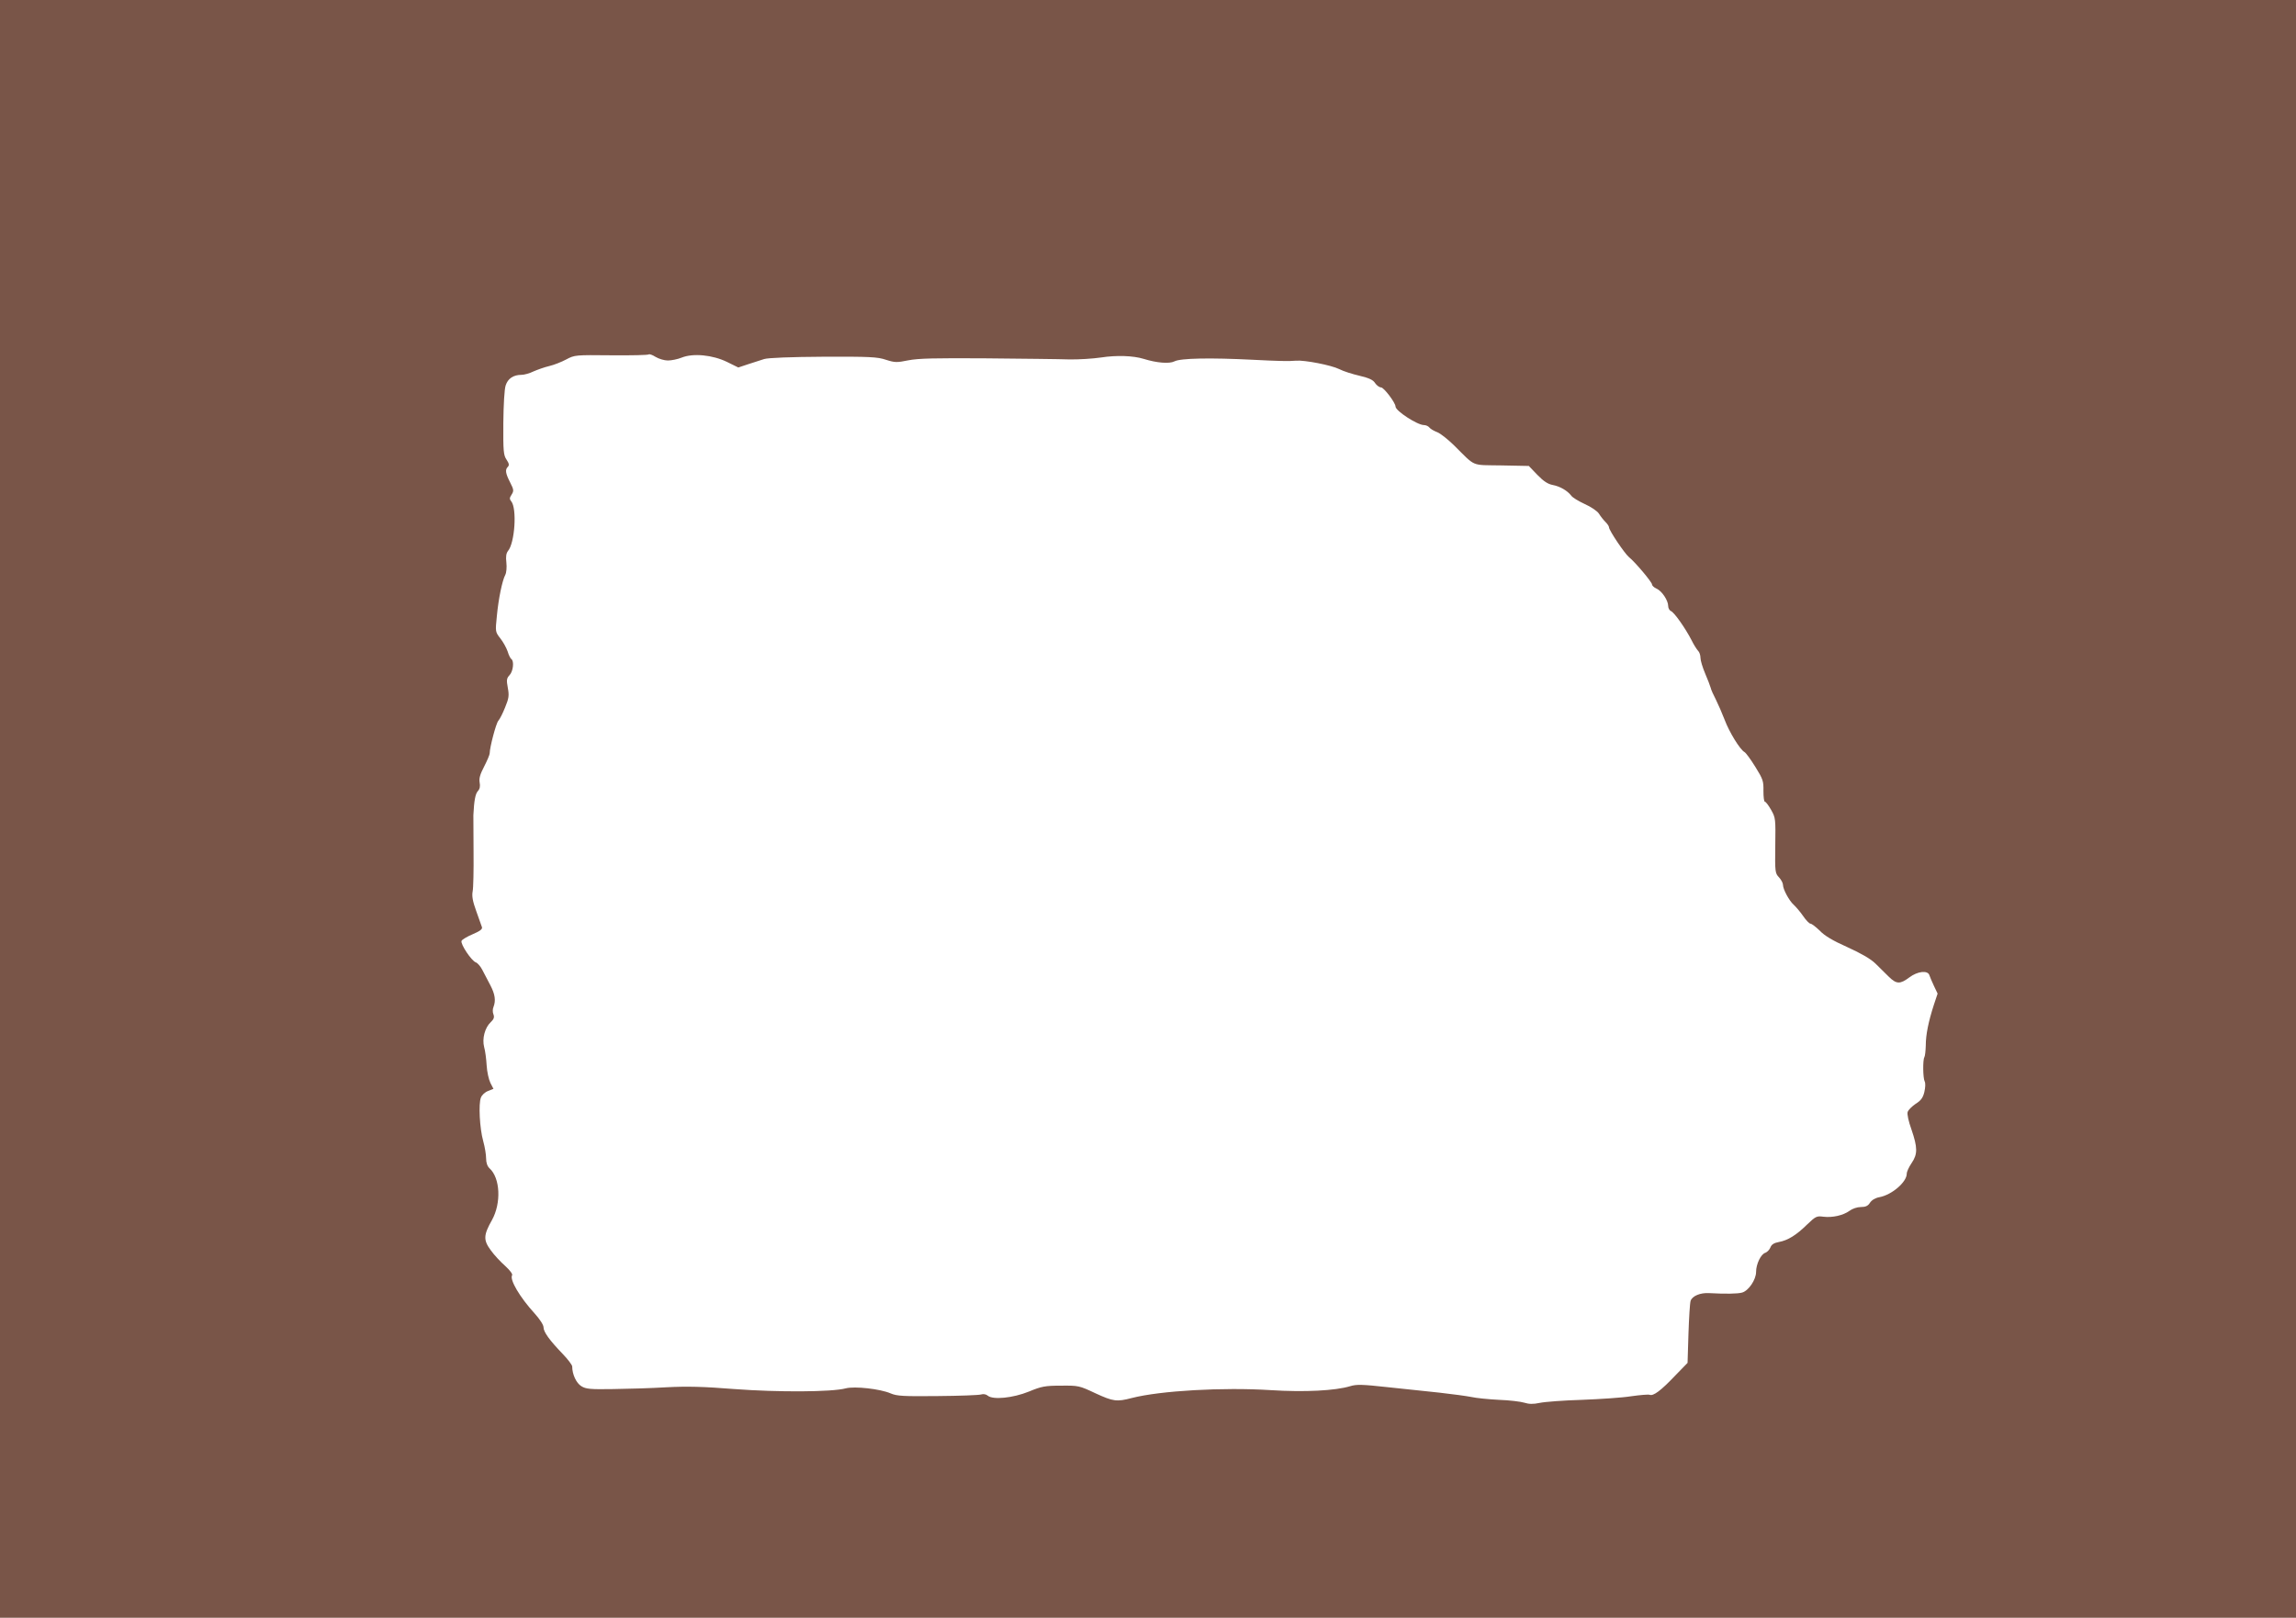
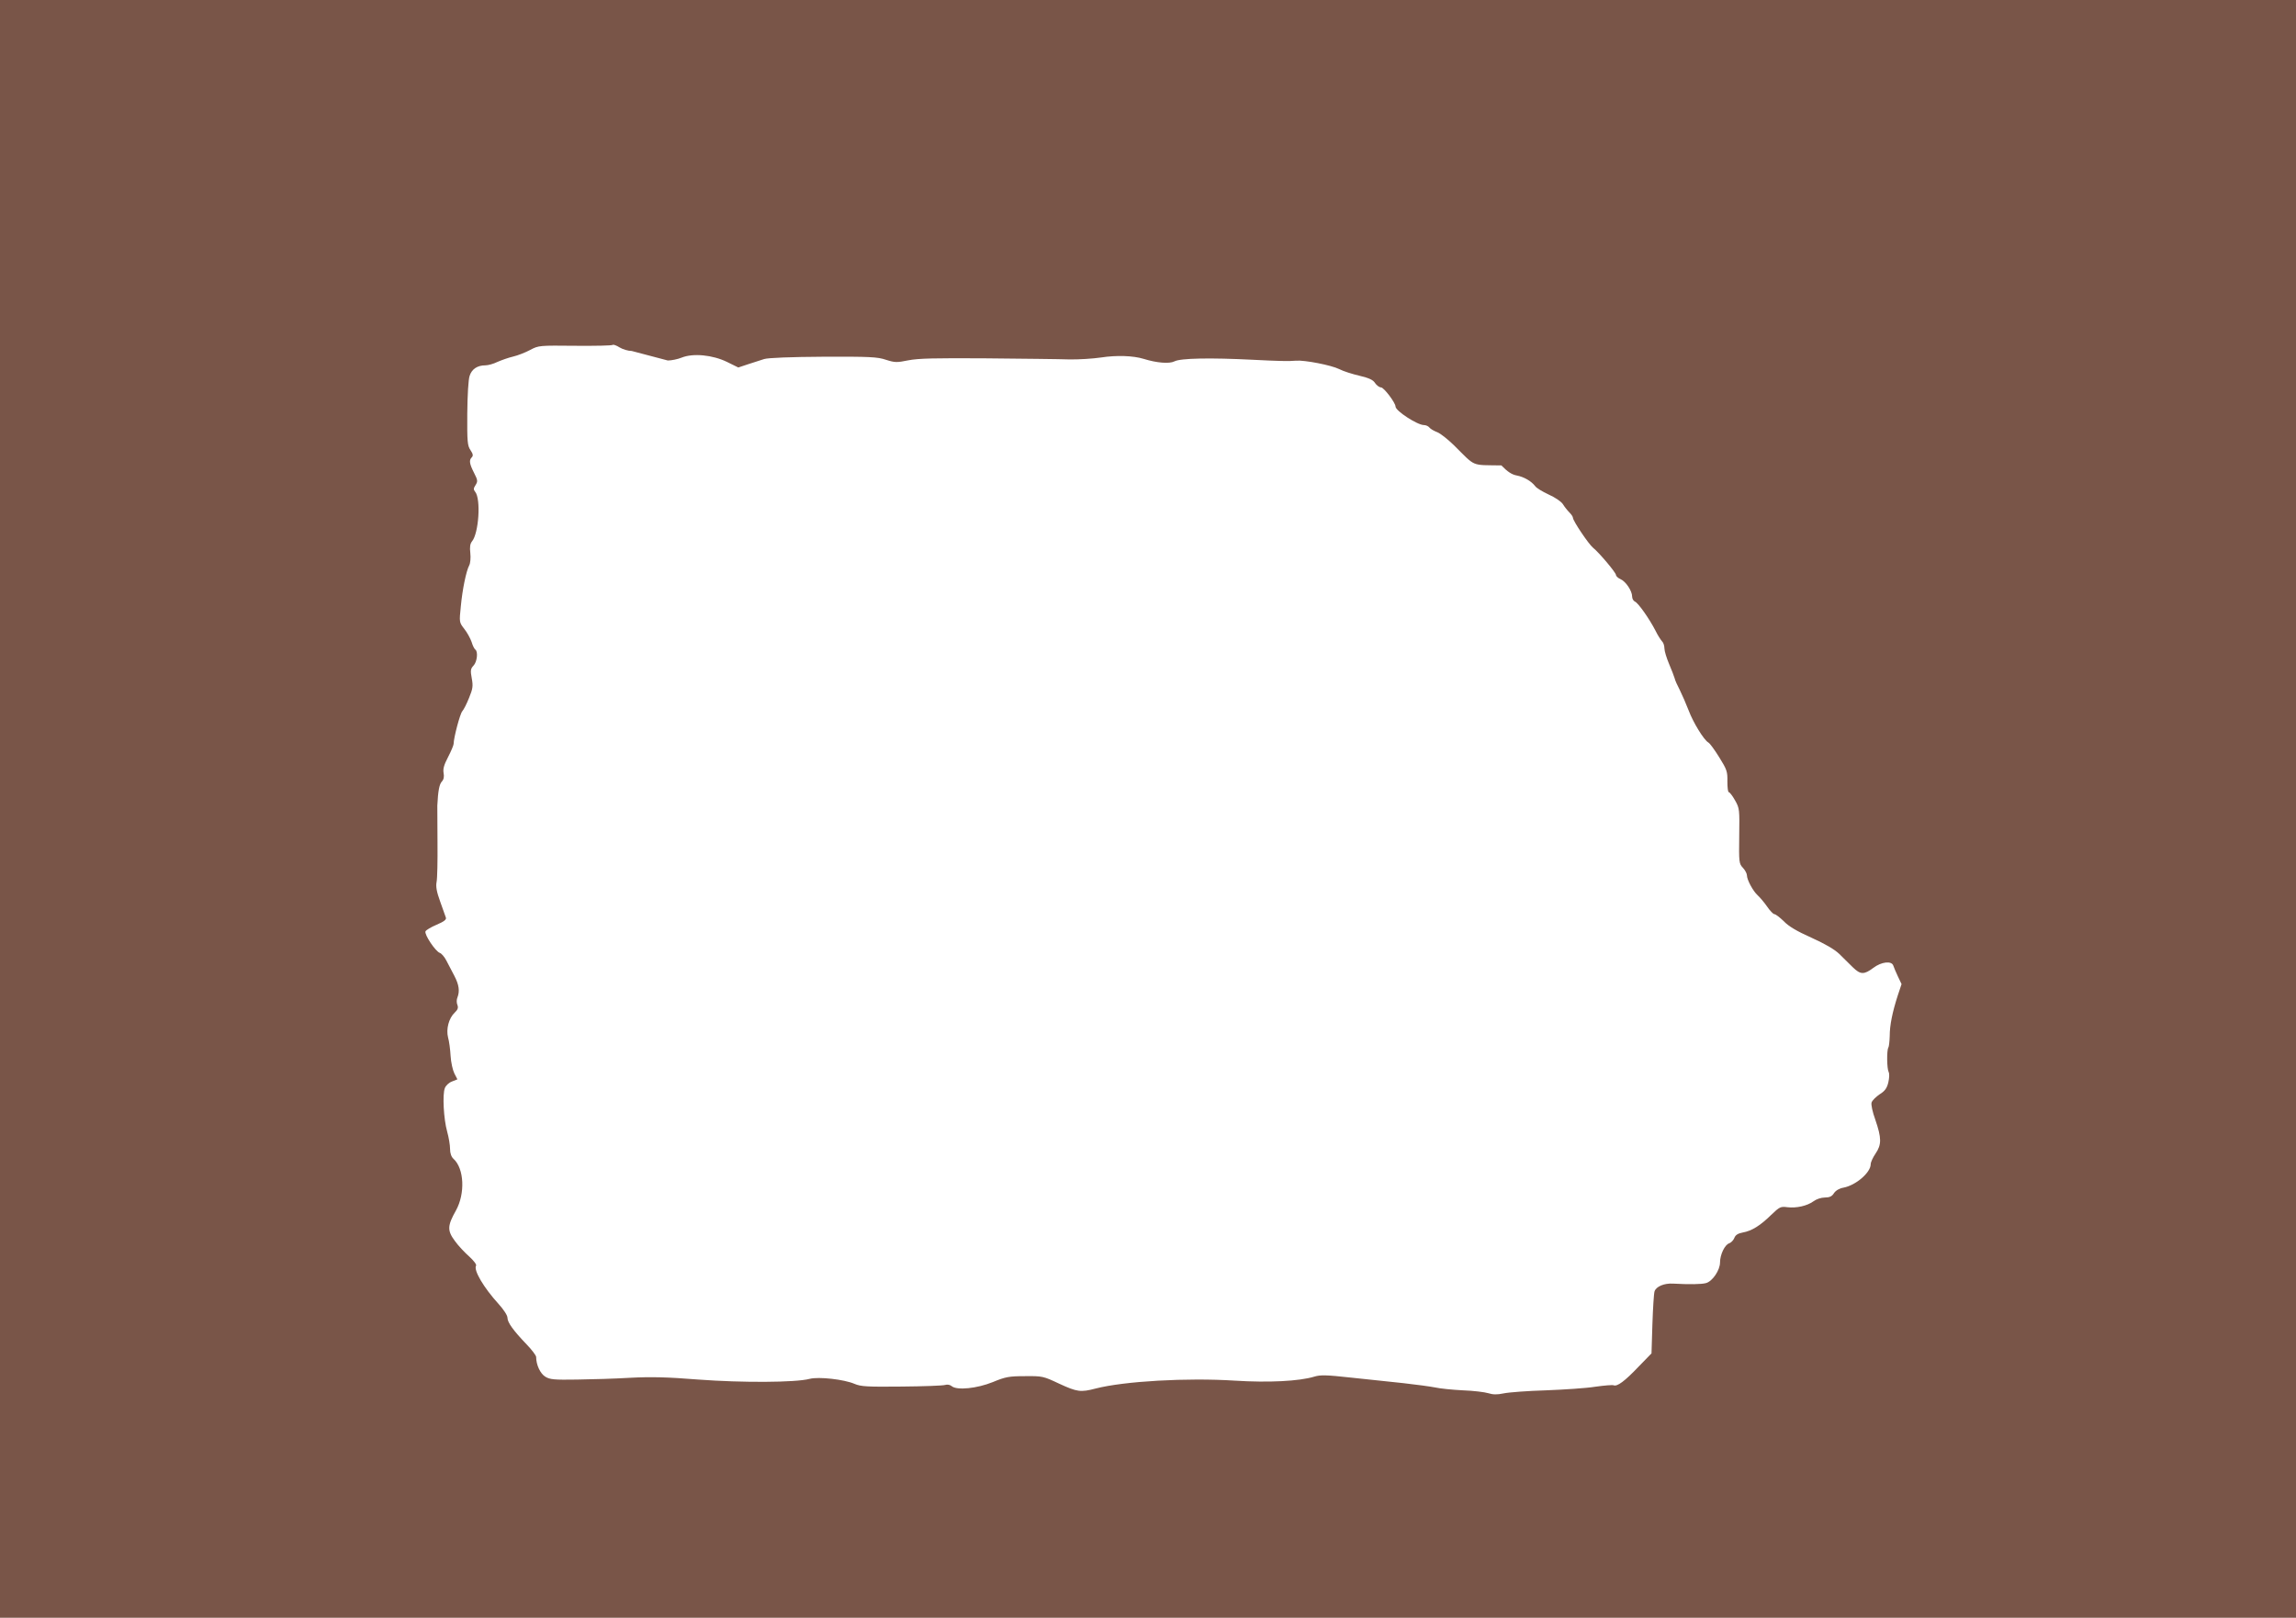
<svg xmlns="http://www.w3.org/2000/svg" version="1.0" width="1280pt" height="902pt" viewBox="0 0 1280 902" preserveAspectRatio="xMidYMid meet">
  <g transform="translate(0,902) scale(0.1,-0.1)" fill="#795548" stroke="none">
-     <path d="M0 4510 l0 -4510 6400 0 6400 0 0 4510 0 4510 -6400 0 -6400 0 0 -4510z m3723 2500 c20 0 55 7 77 16 64 26 173 15 253 -24 l63 -31 54 18 c30 10 71 23 90 29 21 7 151 12 330 13 258 1 302 -1 349 -17 50 -16 61 -16 125 -3 56 11 151 13 436 11 201 -2 408 -4 460 -6 52 -1 133 4 180 11 85 13 177 10 236 -8 74 -23 143 -28 171 -14 34 18 200 21 438 9 137 -7 202 -9 240 -5 48 4 197 -25 241 -47 23 -12 74 -28 113 -37 54 -13 76 -23 87 -41 9 -13 24 -24 33 -24 16 0 81 -86 81 -107 0 -24 122 -103 158 -103 11 0 25 -6 31 -14 6 -8 26 -19 44 -26 18 -7 59 -40 92 -72 125 -124 93 -110 265 -113 l153 -3 48 -50 c34 -35 58 -51 85 -56 42 -8 82 -32 103 -59 7 -11 41 -31 75 -47 36 -16 70 -39 80 -54 9 -15 26 -36 37 -47 10 -10 19 -23 19 -29 0 -17 87 -146 111 -166 35 -28 129 -140 129 -153 0 -6 11 -17 25 -23 30 -13 65 -66 65 -97 0 -12 7 -24 15 -28 18 -6 81 -96 115 -162 12 -25 29 -51 36 -59 8 -7 14 -25 14 -40 0 -15 12 -54 26 -87 14 -33 28 -69 31 -80 2 -11 16 -41 29 -66 13 -26 35 -77 49 -113 25 -67 85 -165 110 -179 8 -4 35 -41 61 -83 43 -69 46 -80 45 -134 0 -33 3 -60 8 -60 5 0 21 -21 35 -46 25 -44 25 -51 23 -199 -2 -147 -1 -154 21 -177 12 -13 22 -32 22 -42 0 -24 34 -88 60 -111 12 -11 36 -39 52 -62 16 -24 35 -43 41 -43 7 0 30 -18 52 -39 26 -28 73 -56 154 -92 77 -35 129 -65 156 -91 22 -22 56 -55 75 -74 43 -42 63 -42 114 -4 46 35 103 41 112 13 3 -10 15 -37 26 -61 l20 -42 -21 -63 c-30 -93 -45 -166 -45 -227 -1 -30 -4 -59 -8 -65 -9 -15 -8 -116 2 -135 5 -10 4 -33 -2 -59 -8 -33 -20 -48 -49 -66 -20 -14 -40 -33 -44 -45 -4 -11 5 -53 21 -97 35 -102 35 -138 1 -188 -15 -22 -27 -48 -27 -59 0 -47 -83 -118 -152 -131 -23 -4 -43 -16 -53 -31 -11 -18 -25 -24 -51 -24 -20 0 -47 -9 -63 -21 -36 -26 -95 -39 -146 -33 -37 5 -43 2 -90 -43 -61 -60 -108 -89 -158 -98 -27 -5 -41 -14 -47 -30 -5 -13 -18 -26 -28 -30 -25 -7 -52 -63 -52 -107 0 -43 -42 -105 -78 -115 -25 -7 -92 -8 -184 -3 -49 3 -94 -16 -103 -43 -4 -12 -9 -95 -12 -184 l-5 -162 -72 -74 c-77 -81 -119 -112 -139 -104 -7 3 -53 -1 -103 -8 -49 -8 -172 -16 -274 -20 -102 -3 -208 -11 -236 -17 -38 -8 -60 -7 -86 1 -19 6 -83 14 -142 16 -59 3 -128 10 -154 16 -25 5 -105 16 -177 24 -71 7 -203 22 -293 31 -137 15 -170 16 -205 5 -83 -25 -253 -34 -442 -22 -267 17 -617 -3 -776 -44 -84 -22 -103 -19 -203 27 -89 42 -94 43 -191 42 -89 0 -109 -4 -179 -33 -89 -36 -200 -47 -229 -23 -9 8 -25 11 -37 7 -12 -4 -122 -8 -243 -9 -192 -2 -227 0 -262 15 -58 25 -200 41 -250 28 -79 -21 -379 -22 -620 -4 -175 14 -266 16 -380 10 -82 -5 -216 -9 -297 -10 -127 -2 -151 0 -177 16 -28 17 -51 66 -51 110 0 8 -24 40 -53 70 -73 76 -107 122 -107 149 0 13 -21 45 -49 76 -83 91 -141 189 -126 214 4 6 -13 28 -38 51 -25 22 -62 61 -81 88 -42 57 -41 84 7 169 52 94 46 234 -14 288 -12 11 -19 31 -19 55 0 21 -7 64 -16 96 -20 71 -27 209 -13 243 5 14 23 31 40 37 l30 12 -17 33 c-9 18 -19 62 -21 98 -2 35 -8 82 -14 102 -12 47 4 108 37 139 17 16 21 27 15 43 -5 11 -5 30 0 41 14 36 9 71 -17 121 -14 27 -35 66 -45 86 -10 20 -27 39 -36 42 -24 8 -87 102 -80 120 3 7 31 24 62 37 40 17 55 28 52 39 -3 8 -17 49 -32 90 -20 55 -25 84 -20 110 4 19 6 118 5 220 -1 102 -1 194 -1 205 4 81 11 119 25 134 11 12 14 27 10 48 -4 23 2 45 25 89 17 33 31 66 31 74 0 32 35 166 48 181 8 9 25 42 38 75 21 51 23 66 15 109 -8 43 -7 53 10 71 20 21 26 78 10 89 -5 3 -15 22 -21 43 -7 20 -25 53 -41 73 -28 36 -28 37 -19 125 9 96 30 197 47 229 6 11 9 42 6 68 -4 34 -1 52 9 65 38 44 51 237 18 277 -10 12 -10 19 2 37 13 21 13 27 -8 68 -26 51 -29 71 -13 87 9 9 7 19 -7 40 -17 25 -19 47 -18 203 1 105 6 190 13 211 12 38 43 59 88 59 15 0 45 8 67 19 23 10 62 24 88 30 26 6 69 23 95 37 47 25 51 25 251 23 111 -1 205 1 209 5 3 3 21 -3 38 -14 18 -11 49 -20 68 -20z" />
+     <path d="M0 4510 l0 -4510 6400 0 6400 0 0 4510 0 4510 -6400 0 -6400 0 0 -4510z m3723 2500 c20 0 55 7 77 16 64 26 173 15 253 -24 l63 -31 54 18 c30 10 71 23 90 29 21 7 151 12 330 13 258 1 302 -1 349 -17 50 -16 61 -16 125 -3 56 11 151 13 436 11 201 -2 408 -4 460 -6 52 -1 133 4 180 11 85 13 177 10 236 -8 74 -23 143 -28 171 -14 34 18 200 21 438 9 137 -7 202 -9 240 -5 48 4 197 -25 241 -47 23 -12 74 -28 113 -37 54 -13 76 -23 87 -41 9 -13 24 -24 33 -24 16 0 81 -86 81 -107 0 -24 122 -103 158 -103 11 0 25 -6 31 -14 6 -8 26 -19 44 -26 18 -7 59 -40 92 -72 125 -124 93 -110 265 -113 c34 -35 58 -51 85 -56 42 -8 82 -32 103 -59 7 -11 41 -31 75 -47 36 -16 70 -39 80 -54 9 -15 26 -36 37 -47 10 -10 19 -23 19 -29 0 -17 87 -146 111 -166 35 -28 129 -140 129 -153 0 -6 11 -17 25 -23 30 -13 65 -66 65 -97 0 -12 7 -24 15 -28 18 -6 81 -96 115 -162 12 -25 29 -51 36 -59 8 -7 14 -25 14 -40 0 -15 12 -54 26 -87 14 -33 28 -69 31 -80 2 -11 16 -41 29 -66 13 -26 35 -77 49 -113 25 -67 85 -165 110 -179 8 -4 35 -41 61 -83 43 -69 46 -80 45 -134 0 -33 3 -60 8 -60 5 0 21 -21 35 -46 25 -44 25 -51 23 -199 -2 -147 -1 -154 21 -177 12 -13 22 -32 22 -42 0 -24 34 -88 60 -111 12 -11 36 -39 52 -62 16 -24 35 -43 41 -43 7 0 30 -18 52 -39 26 -28 73 -56 154 -92 77 -35 129 -65 156 -91 22 -22 56 -55 75 -74 43 -42 63 -42 114 -4 46 35 103 41 112 13 3 -10 15 -37 26 -61 l20 -42 -21 -63 c-30 -93 -45 -166 -45 -227 -1 -30 -4 -59 -8 -65 -9 -15 -8 -116 2 -135 5 -10 4 -33 -2 -59 -8 -33 -20 -48 -49 -66 -20 -14 -40 -33 -44 -45 -4 -11 5 -53 21 -97 35 -102 35 -138 1 -188 -15 -22 -27 -48 -27 -59 0 -47 -83 -118 -152 -131 -23 -4 -43 -16 -53 -31 -11 -18 -25 -24 -51 -24 -20 0 -47 -9 -63 -21 -36 -26 -95 -39 -146 -33 -37 5 -43 2 -90 -43 -61 -60 -108 -89 -158 -98 -27 -5 -41 -14 -47 -30 -5 -13 -18 -26 -28 -30 -25 -7 -52 -63 -52 -107 0 -43 -42 -105 -78 -115 -25 -7 -92 -8 -184 -3 -49 3 -94 -16 -103 -43 -4 -12 -9 -95 -12 -184 l-5 -162 -72 -74 c-77 -81 -119 -112 -139 -104 -7 3 -53 -1 -103 -8 -49 -8 -172 -16 -274 -20 -102 -3 -208 -11 -236 -17 -38 -8 -60 -7 -86 1 -19 6 -83 14 -142 16 -59 3 -128 10 -154 16 -25 5 -105 16 -177 24 -71 7 -203 22 -293 31 -137 15 -170 16 -205 5 -83 -25 -253 -34 -442 -22 -267 17 -617 -3 -776 -44 -84 -22 -103 -19 -203 27 -89 42 -94 43 -191 42 -89 0 -109 -4 -179 -33 -89 -36 -200 -47 -229 -23 -9 8 -25 11 -37 7 -12 -4 -122 -8 -243 -9 -192 -2 -227 0 -262 15 -58 25 -200 41 -250 28 -79 -21 -379 -22 -620 -4 -175 14 -266 16 -380 10 -82 -5 -216 -9 -297 -10 -127 -2 -151 0 -177 16 -28 17 -51 66 -51 110 0 8 -24 40 -53 70 -73 76 -107 122 -107 149 0 13 -21 45 -49 76 -83 91 -141 189 -126 214 4 6 -13 28 -38 51 -25 22 -62 61 -81 88 -42 57 -41 84 7 169 52 94 46 234 -14 288 -12 11 -19 31 -19 55 0 21 -7 64 -16 96 -20 71 -27 209 -13 243 5 14 23 31 40 37 l30 12 -17 33 c-9 18 -19 62 -21 98 -2 35 -8 82 -14 102 -12 47 4 108 37 139 17 16 21 27 15 43 -5 11 -5 30 0 41 14 36 9 71 -17 121 -14 27 -35 66 -45 86 -10 20 -27 39 -36 42 -24 8 -87 102 -80 120 3 7 31 24 62 37 40 17 55 28 52 39 -3 8 -17 49 -32 90 -20 55 -25 84 -20 110 4 19 6 118 5 220 -1 102 -1 194 -1 205 4 81 11 119 25 134 11 12 14 27 10 48 -4 23 2 45 25 89 17 33 31 66 31 74 0 32 35 166 48 181 8 9 25 42 38 75 21 51 23 66 15 109 -8 43 -7 53 10 71 20 21 26 78 10 89 -5 3 -15 22 -21 43 -7 20 -25 53 -41 73 -28 36 -28 37 -19 125 9 96 30 197 47 229 6 11 9 42 6 68 -4 34 -1 52 9 65 38 44 51 237 18 277 -10 12 -10 19 2 37 13 21 13 27 -8 68 -26 51 -29 71 -13 87 9 9 7 19 -7 40 -17 25 -19 47 -18 203 1 105 6 190 13 211 12 38 43 59 88 59 15 0 45 8 67 19 23 10 62 24 88 30 26 6 69 23 95 37 47 25 51 25 251 23 111 -1 205 1 209 5 3 3 21 -3 38 -14 18 -11 49 -20 68 -20z" />
  </g>
</svg>